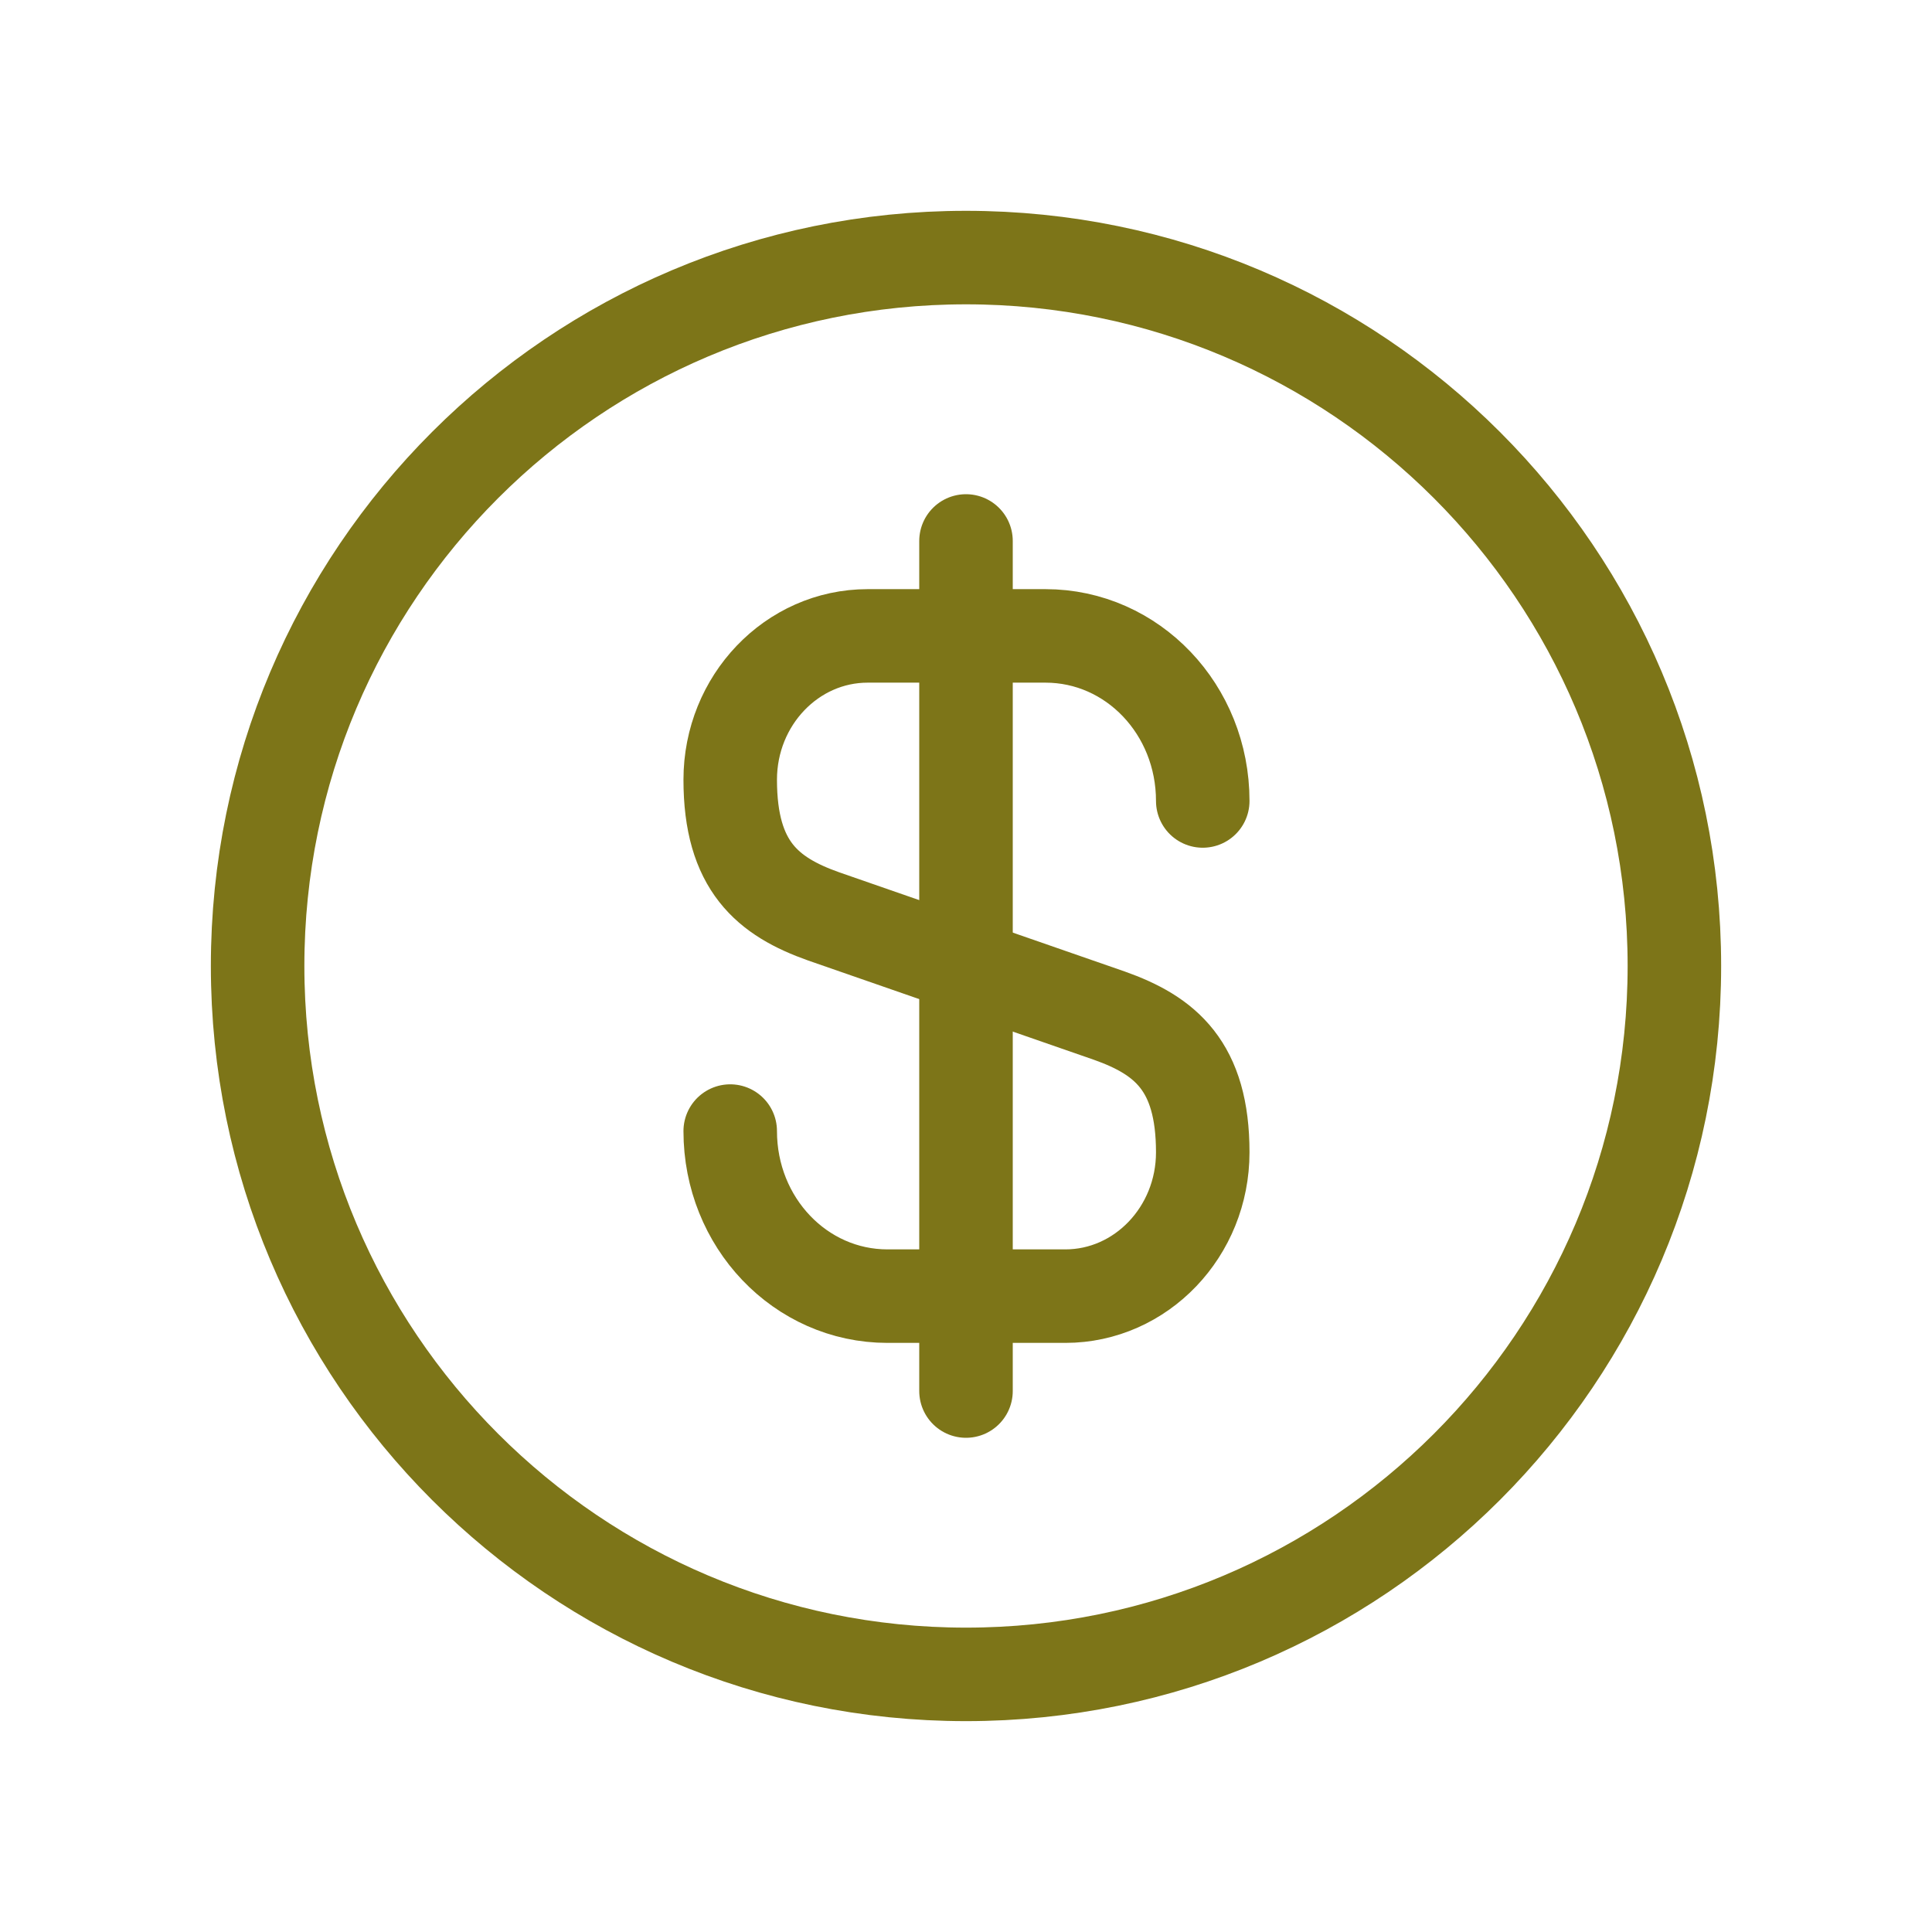
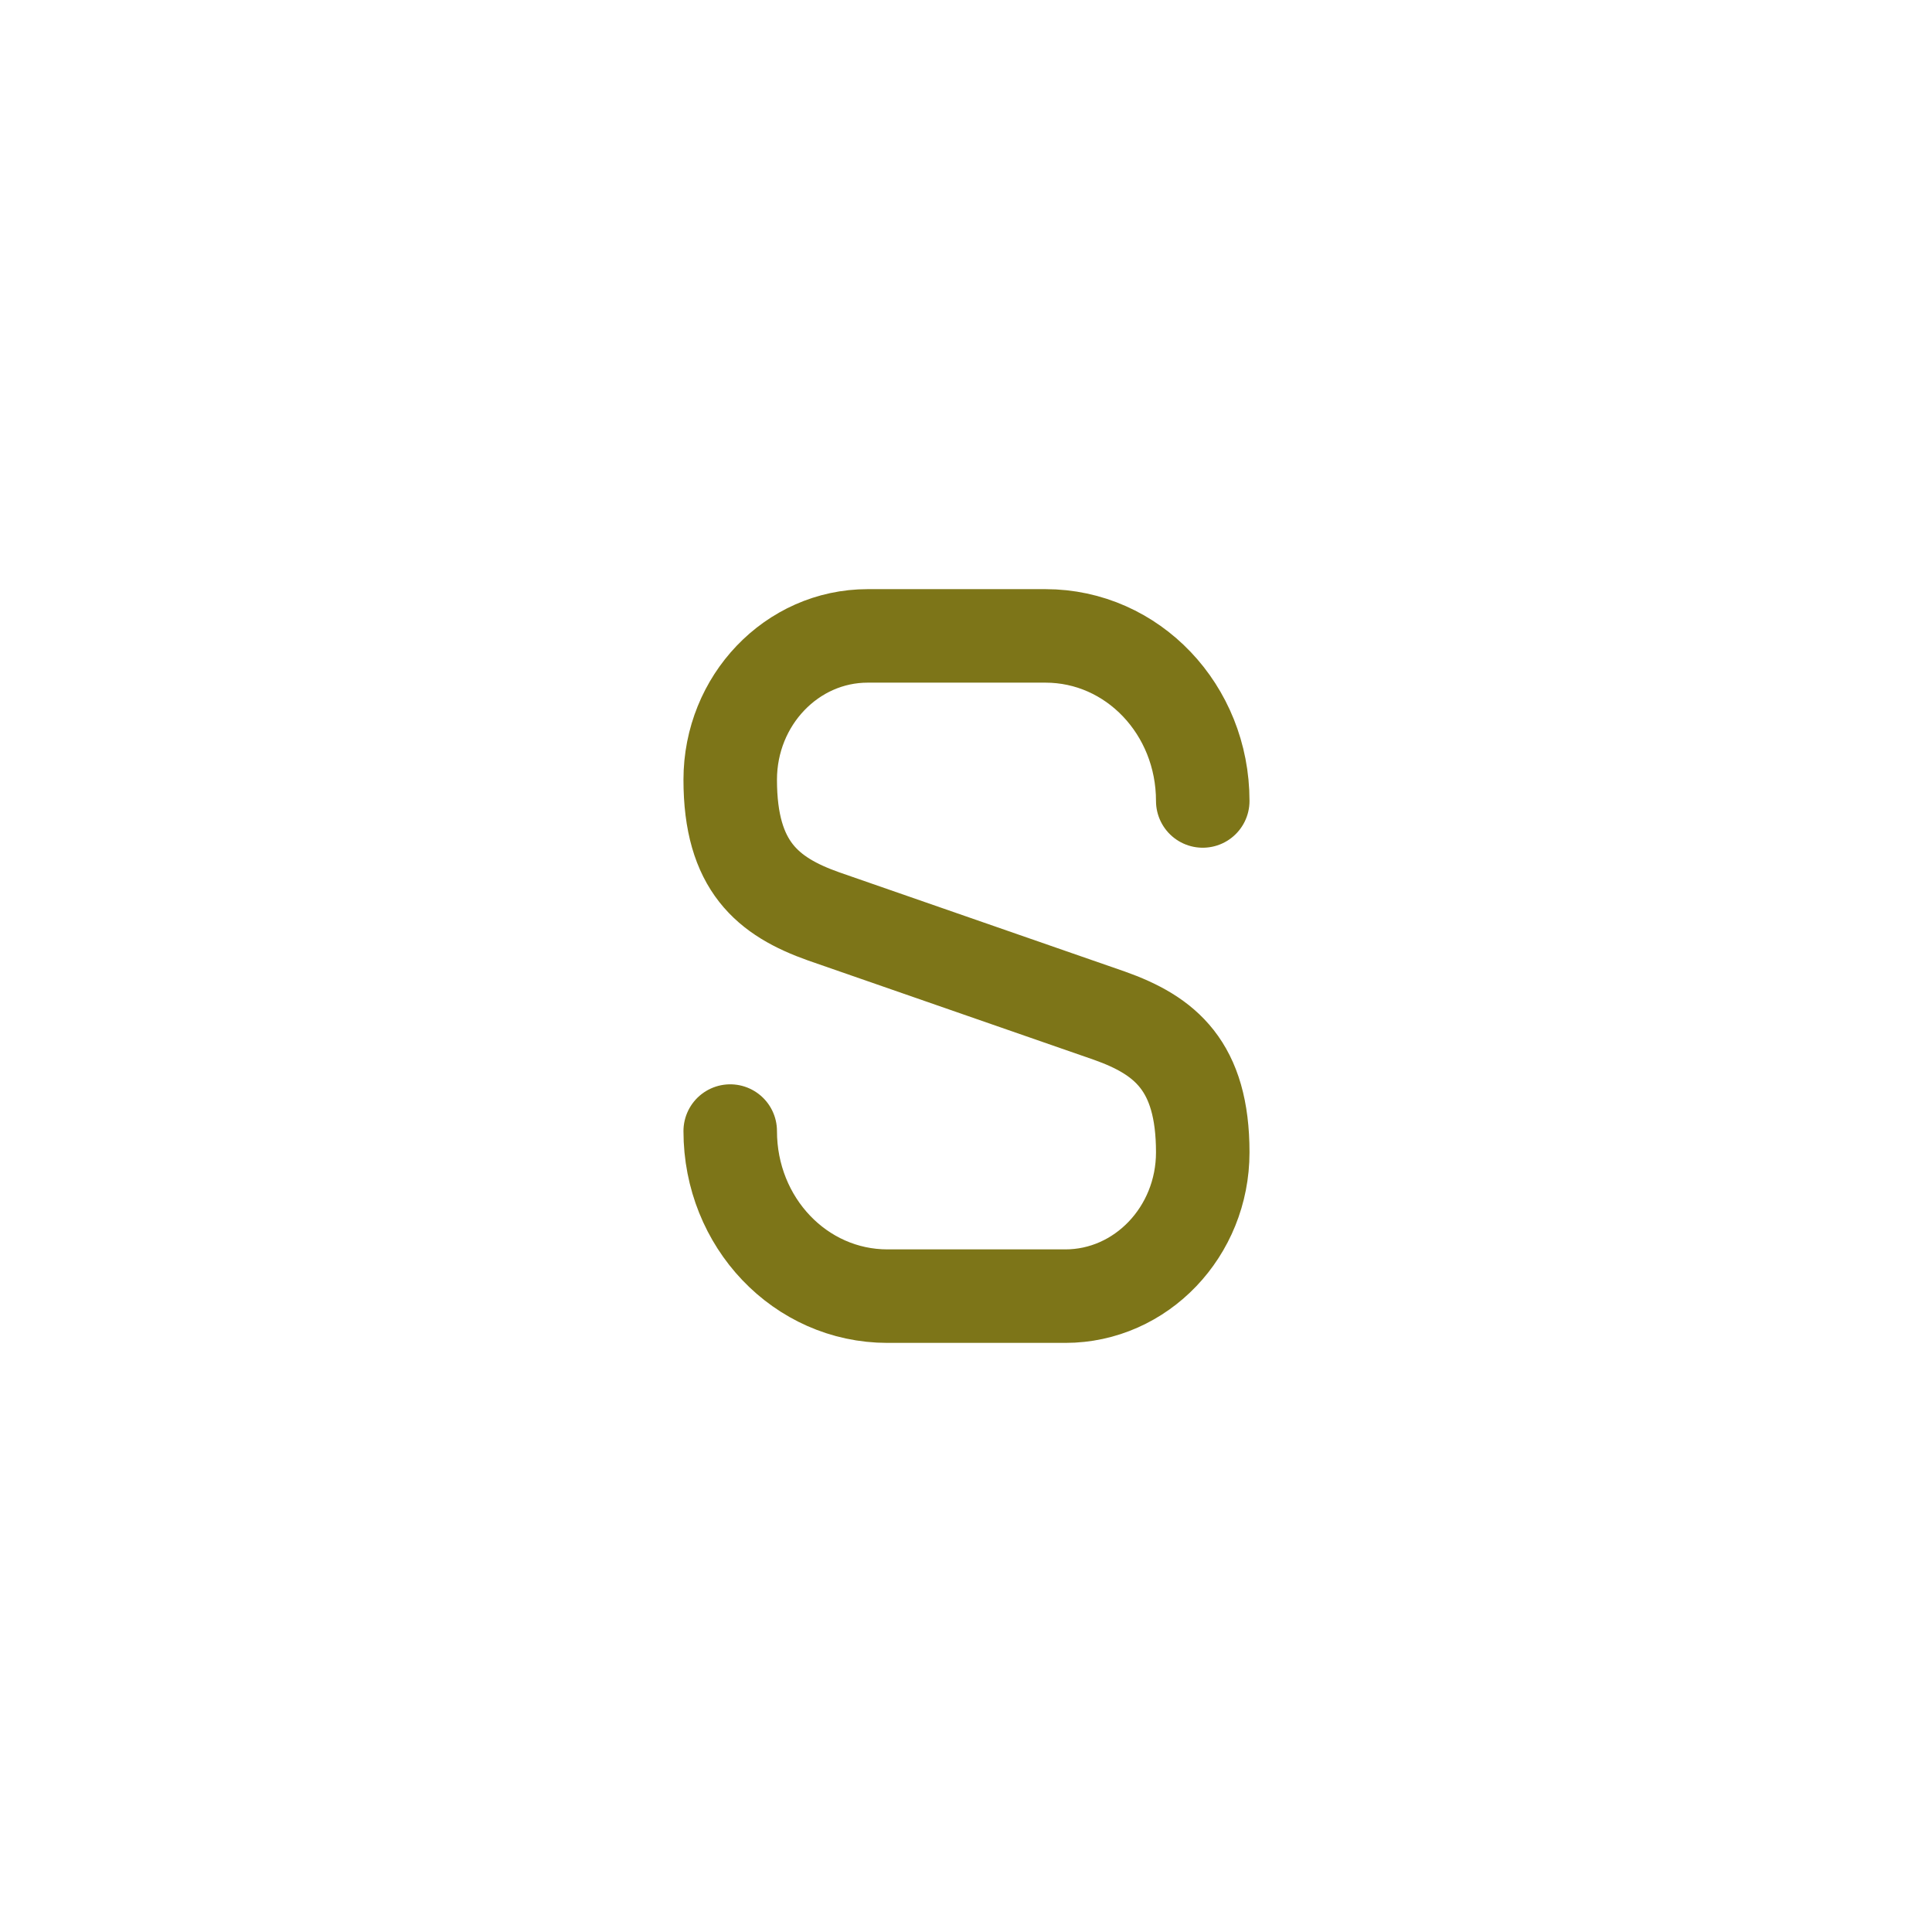
<svg xmlns="http://www.w3.org/2000/svg" width="50" height="50" viewBox="0 0 50 50" fill="none">
  <path d="M18.898 29.272C18.898 31.637 20.713 33.544 22.968 33.544H27.57C29.532 33.544 31.127 31.875 31.127 29.822C31.127 27.585 30.155 26.797 28.707 26.284L21.318 23.717C19.87 23.204 18.898 22.415 18.898 20.179C18.898 18.125 20.493 16.457 22.455 16.457H27.057C29.312 16.457 31.127 18.364 31.127 20.729" stroke="#7D7518" stroke-width="2.42" stroke-linecap="round" stroke-linejoin="round" />
-   <path d="M25 14V36" stroke="#7D7518" stroke-width="2.42" stroke-linecap="round" stroke-linejoin="round" />
-   <path d="M25 43.333C35.125 43.333 43.333 35.125 43.333 24.999C43.333 14.874 35.125 6.666 25 6.666C14.875 6.666 6.667 14.874 6.667 24.999C6.667 35.125 14.875 43.333 25 43.333Z" stroke="#7D7518" stroke-width="2.42" stroke-linecap="round" stroke-linejoin="round" />
</svg>